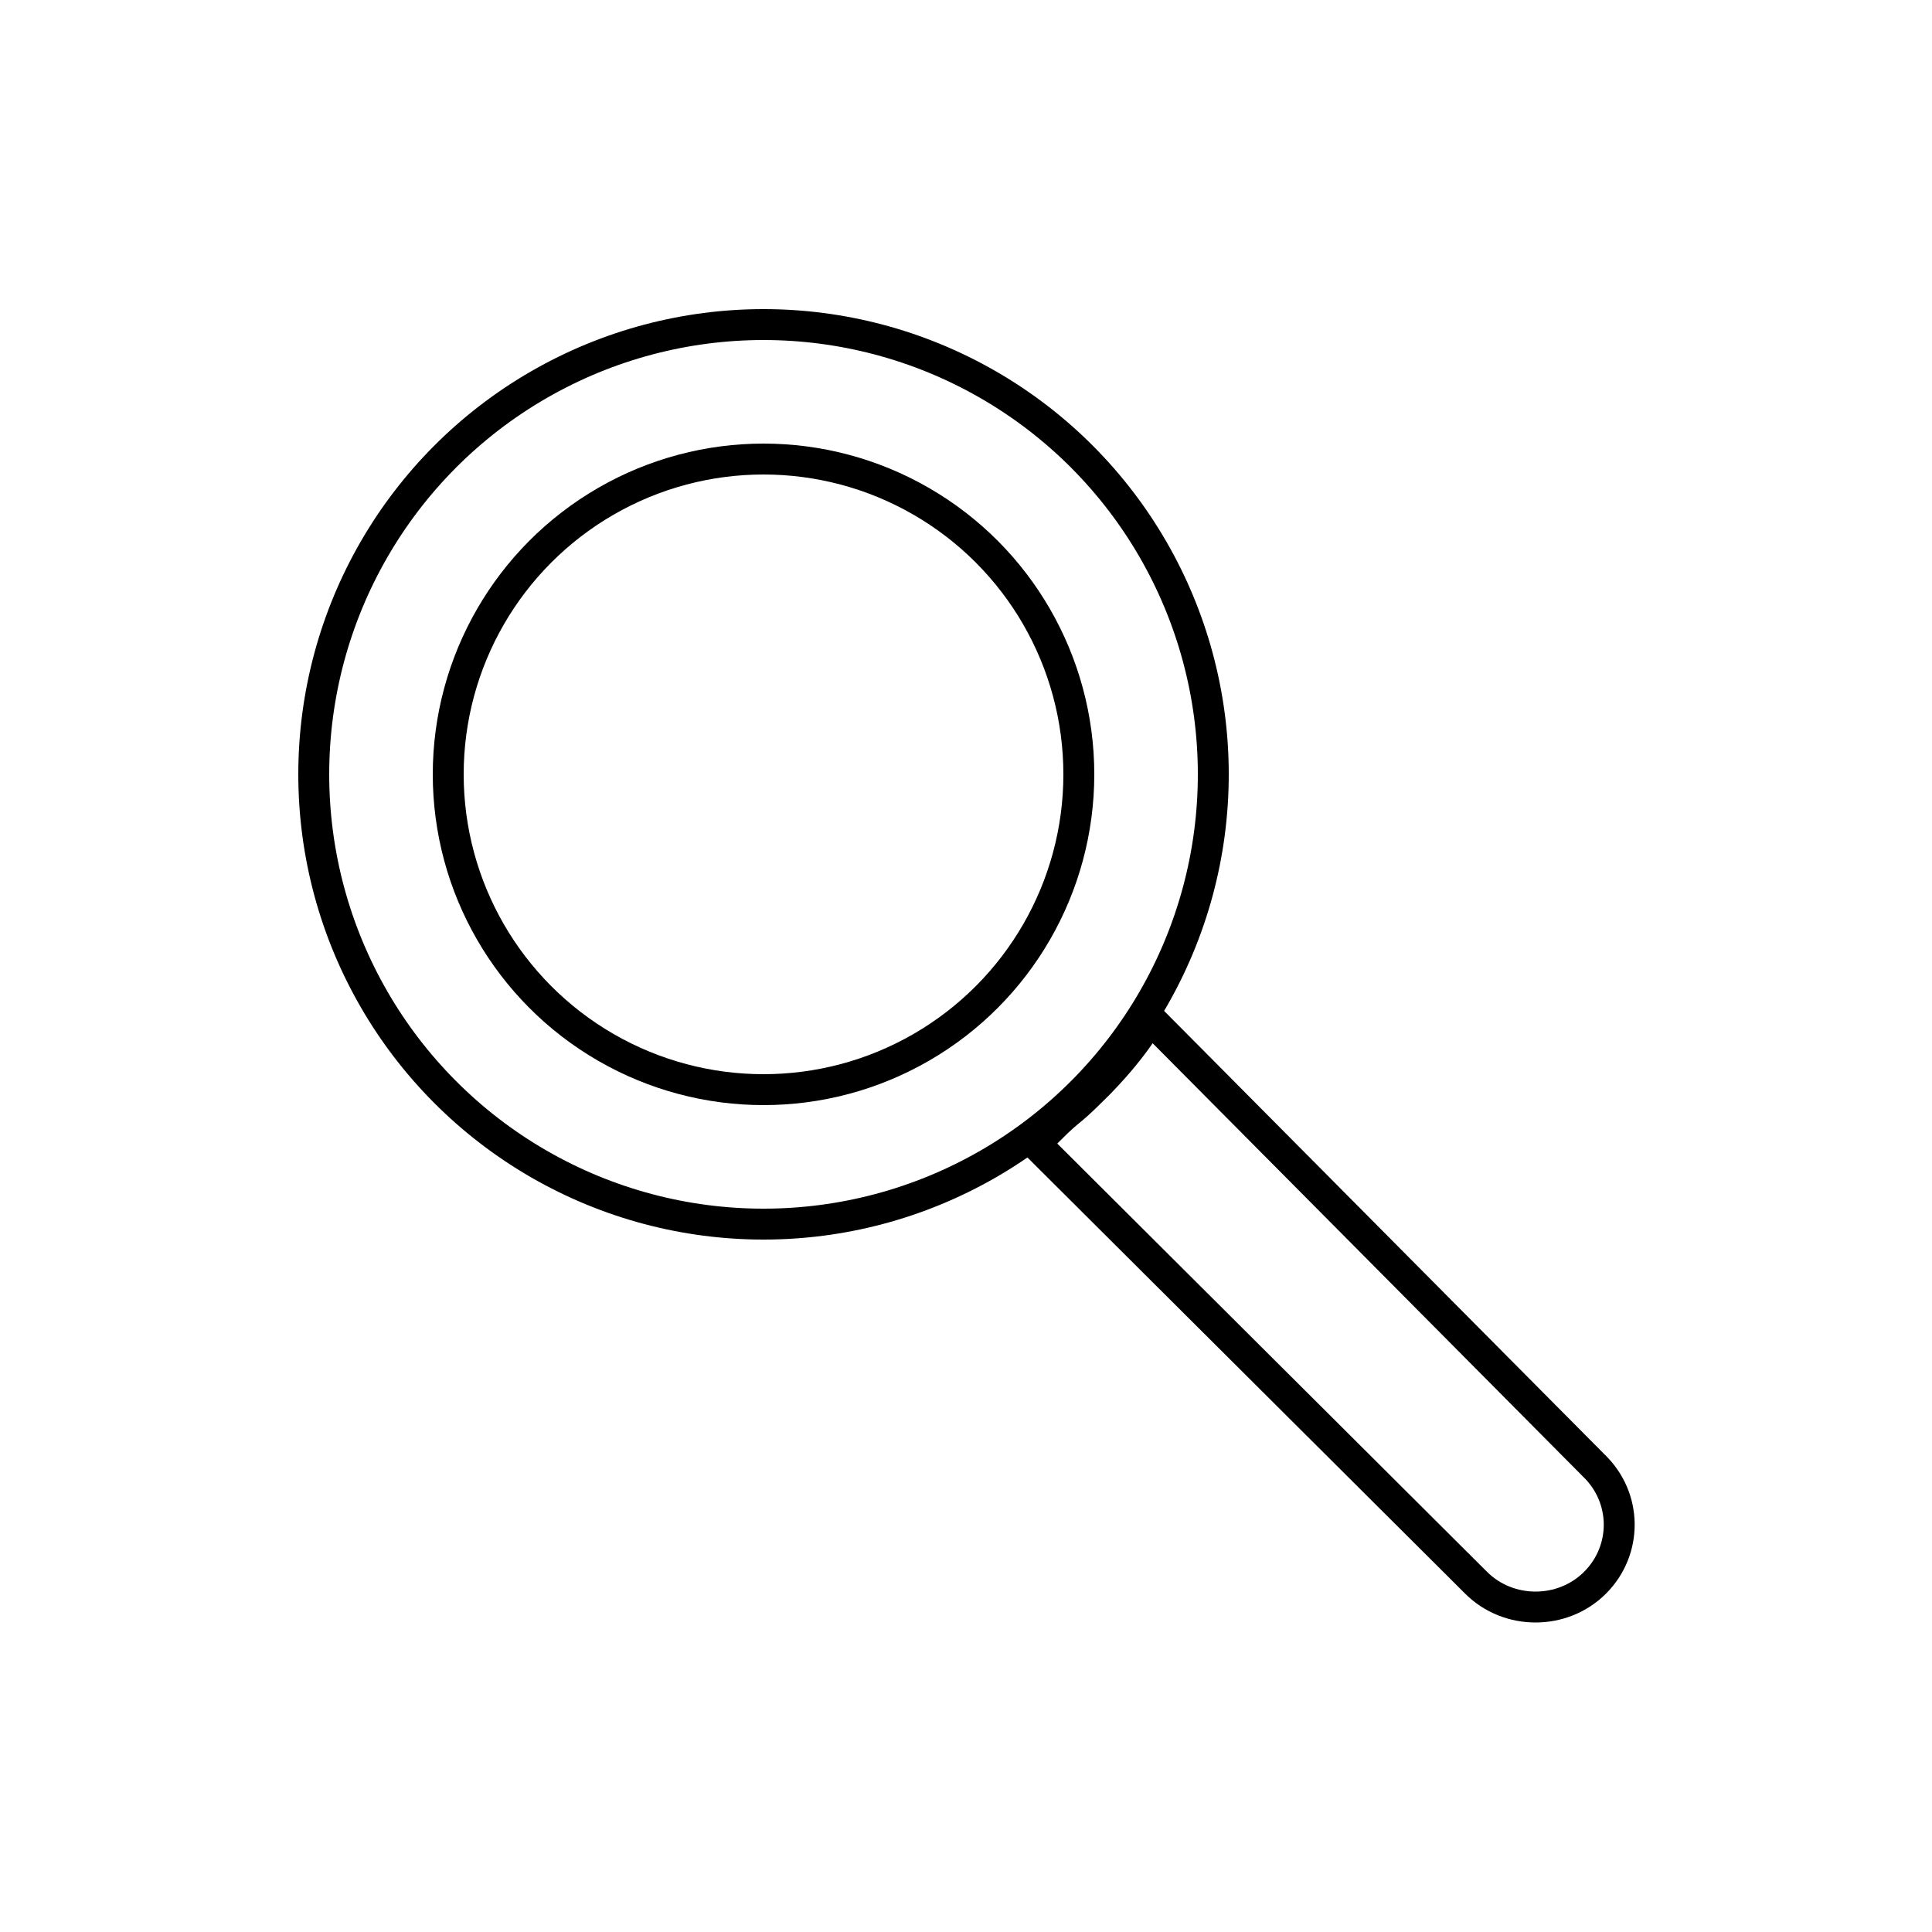
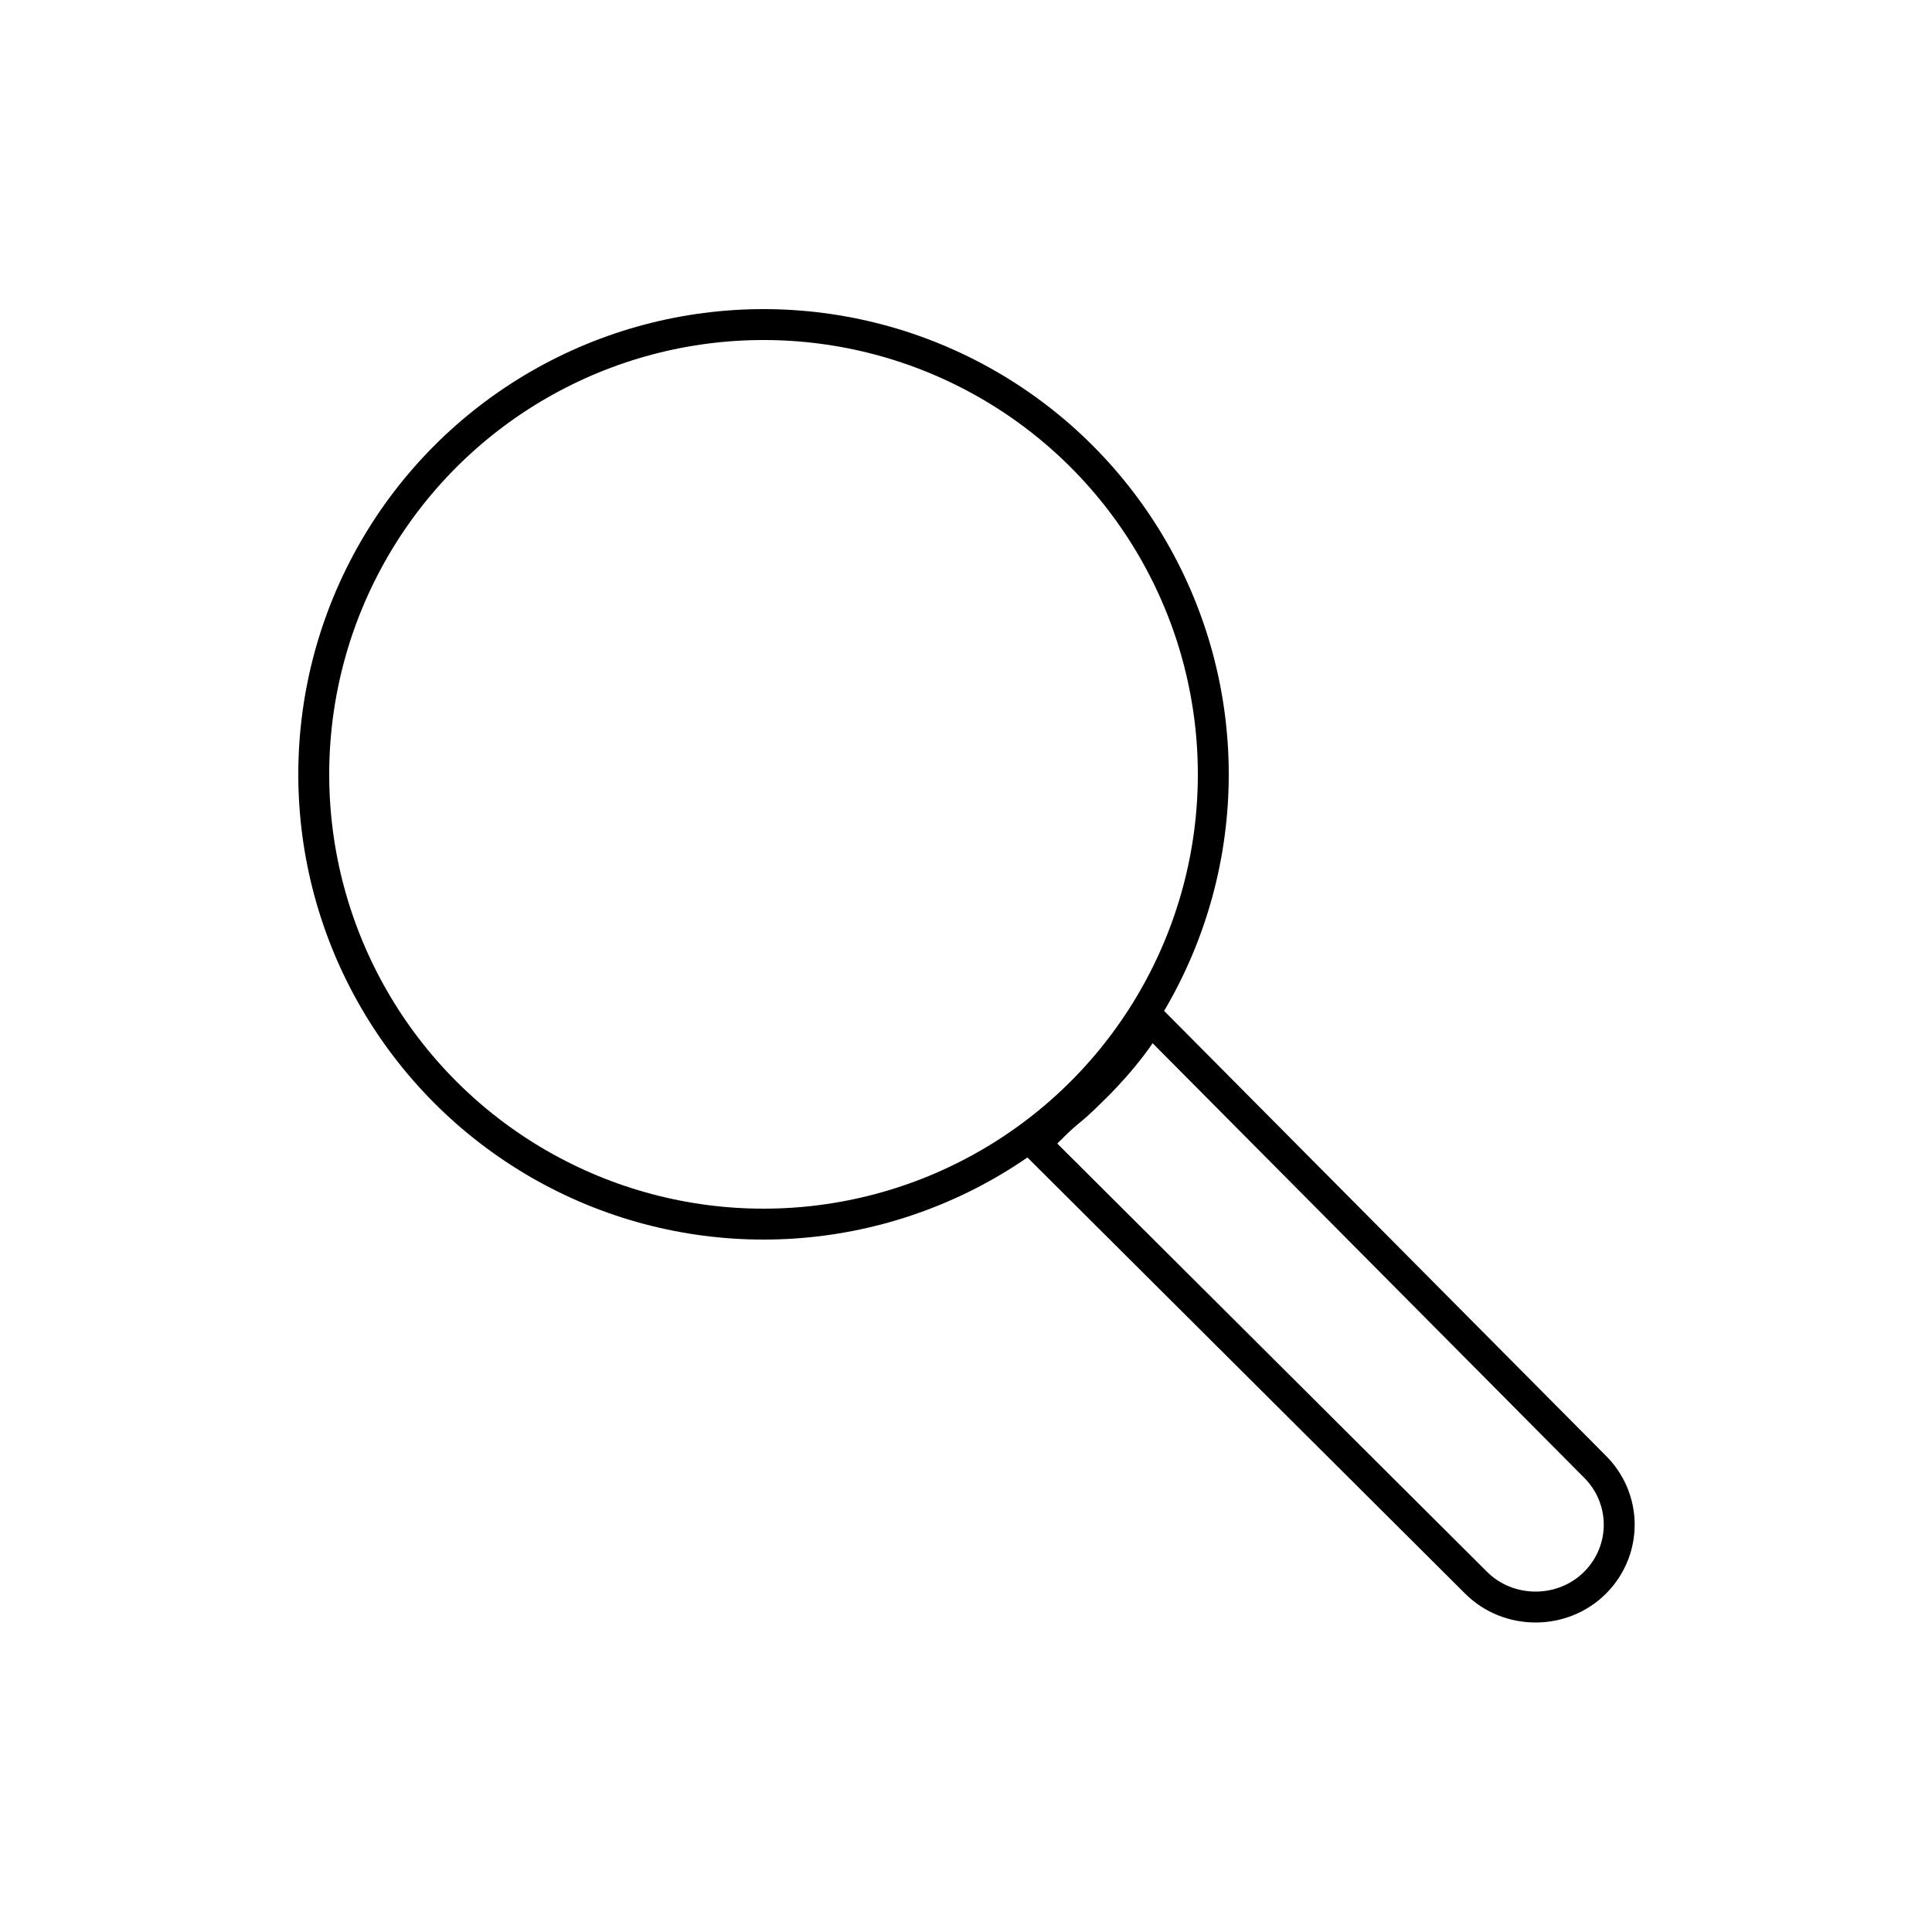
<svg xmlns="http://www.w3.org/2000/svg" version="1.1" id="Layer_1" x="0px" y="0px" viewBox="0 0 125 125" style="enable-background:new 0 0 125 125;" xml:space="preserve">
  <style type="text/css">
	.st0{fill:none;stroke:#000000;stroke-width:2;stroke-linecap:round;stroke-linejoin:round;stroke-miterlimit:10;}
	.st1{fill:none;stroke:#000000;stroke-width:2;stroke-miterlimit:10;}
	.st2{fill:none;stroke:#000000;stroke-width:2;stroke-linecap:round;stroke-miterlimit:10;}
</style>
  <g>
    <path class="st0" d="M103.2,102.4L103.2,102.4c-2.1,2.1-5.6,2.1-7.7,0L67,74c2.6-2.7,1.7-1.5,3.8-3.6c0,0,2.3-2.2,3.6-4.5   l28.7,28.9C105.3,96.9,105.3,100.3,103.2,102.4z" />
    <circle class="st0" cx="49.4" cy="50.1" r="29.1" />
-     <circle class="st0" cx="49.4" cy="50.1" r="20.4" />
  </g>
</svg>